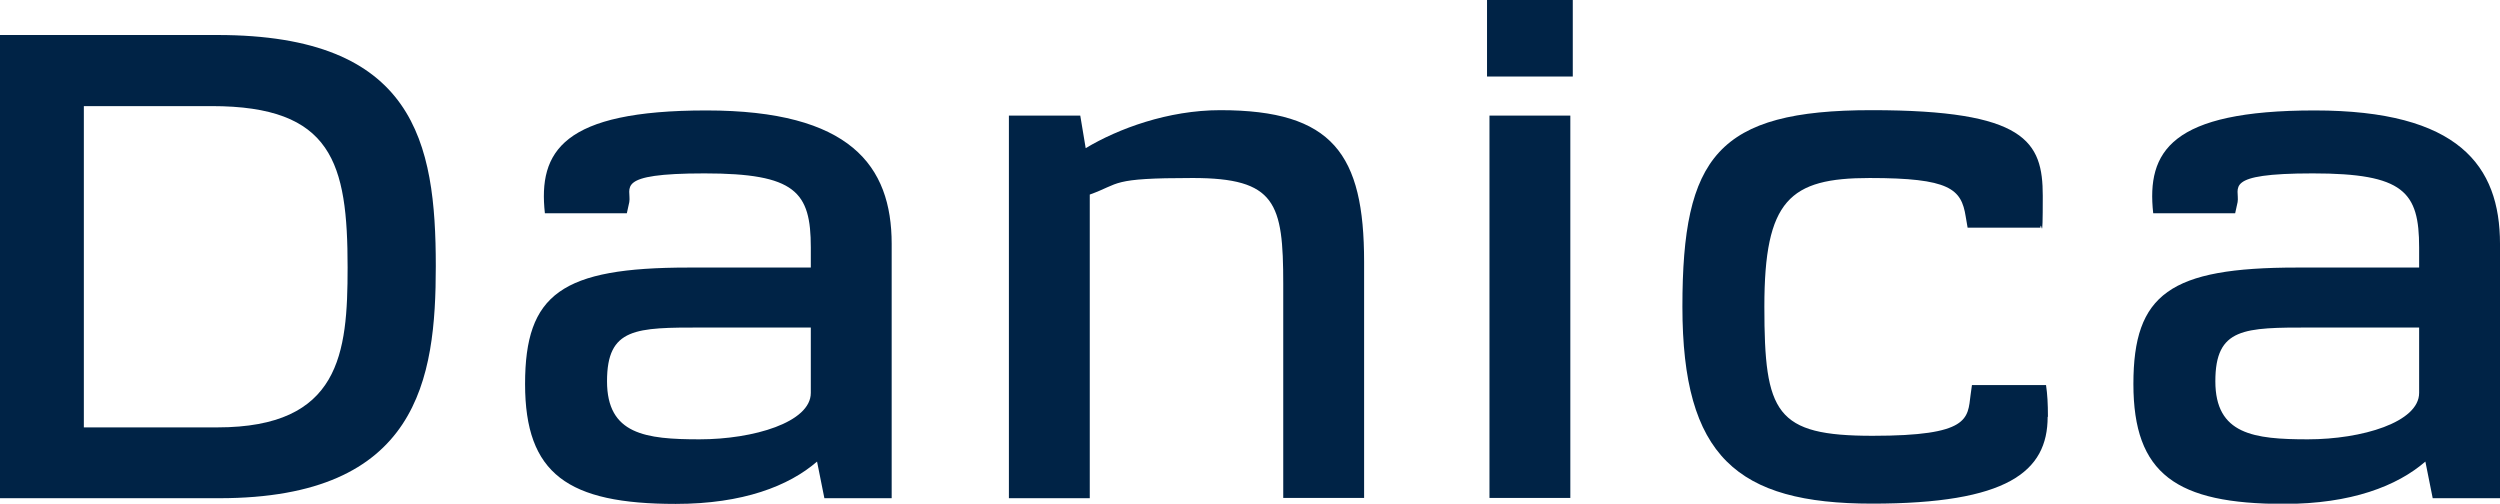
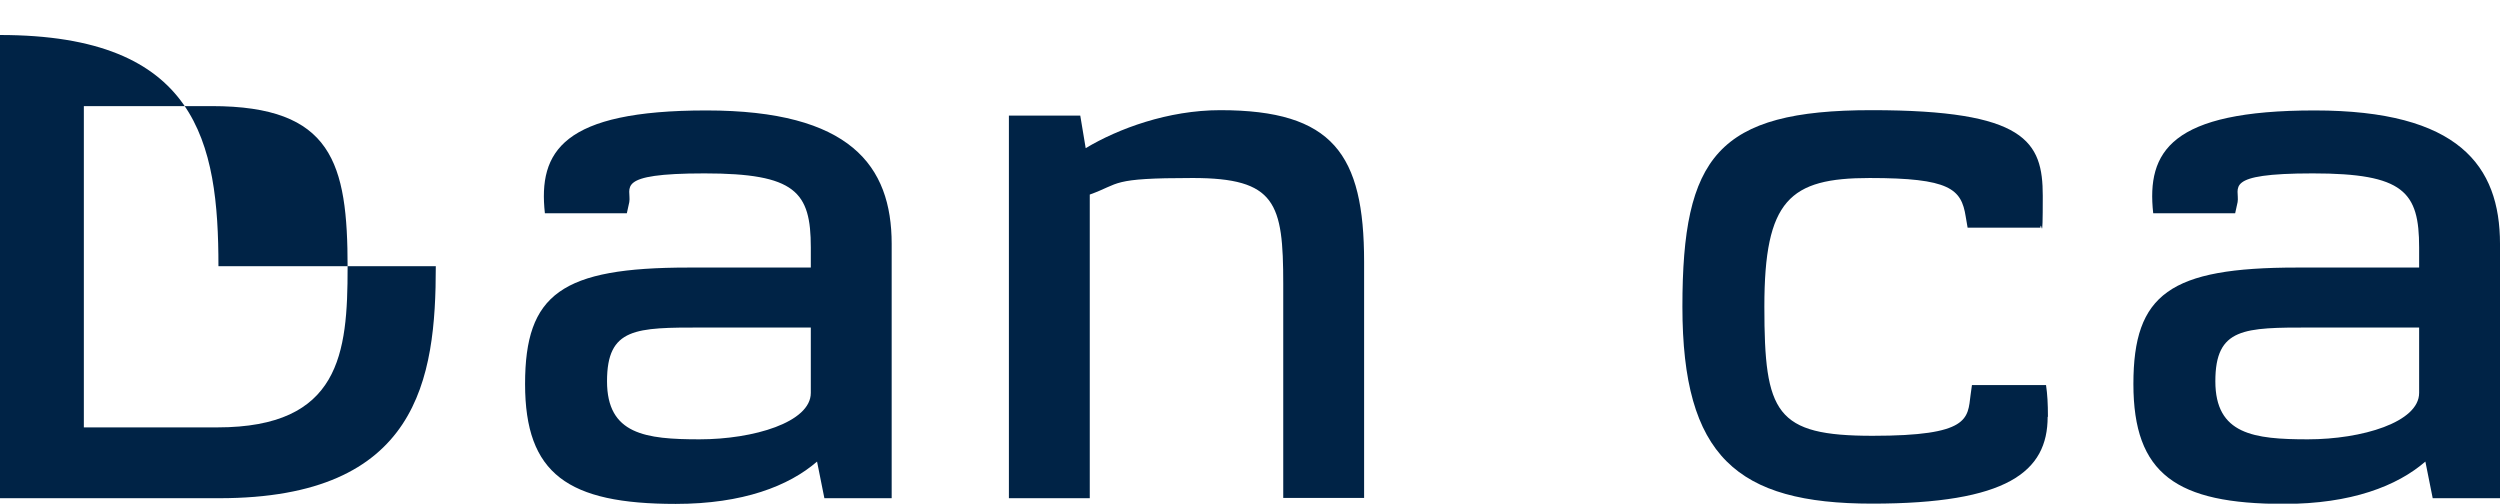
<svg xmlns="http://www.w3.org/2000/svg" id="Layer_2" version="1.1" viewBox="0 0 921.3 185.6">
  <defs>
    <style>
      .st0 {
        fill: #002346;
      }
    </style>
  </defs>
-   <path class="st0" d="M160.6,98.1c0,41.5-6.3,85.5-79.8,85.5H0V12.9h80.1c72.8,0,80.5,39.5,80.5,85.2ZM128.1,98.6c0-38.6-5.6-59.5-50.1-59.5H30.9v118.4h49.2c45.3,0,48-27.3,48-58.9Z" />
+   <path class="st0" d="M160.6,98.1c0,41.5-6.3,85.5-79.8,85.5H0V12.9c72.8,0,80.5,39.5,80.5,85.2ZM128.1,98.6c0-38.6-5.6-59.5-50.1-59.5H30.9v118.4h49.2c45.3,0,48-27.3,48-58.9Z" />
  <path class="st0" d="M328.6,89.8v93.8h-24.8l-2.7-13.5c-10.4,9-27.3,15.6-52.1,15.6-39.7,0-55.5-11-55.5-44.2s13.5-42.9,60.2-42.9h45.1v-7.4c0-20.5-5.6-27.3-39.2-27.3s-26.8,5.4-27.7,10.6l-.9,4.1h-30.2c-2.5-22.8,6.5-37.9,59.5-37.9s68.3,20.3,68.3,49.2h0ZM223.7,140.5c0,19.6,14.2,21.4,34.1,21.4s41-6.3,41-17.1v-24.1h-39.9c-24.6,0-35.2,0-35.2,19.8h0Z" />
  <path class="st0" d="M398.1,42.6l2,12c12-7.2,30.4-14,49.6-14,41.5,0,53,16.2,53,55.9v87h-29.8v-78.9c0-29.8-2.7-39-33.4-39s-26.4,2-37.9,6.1v111.9h-29.8V42.6h26.2Z" />
-   <path class="st0" d="M548,0h31.6v28.2h-31.6V0ZM548.9,42.6h29.8v140.9h-29.8V42.6Z" />
  <path class="st0" d="M754.6,153.6c0,20.3-14.9,32-64.7,32s-69.9-17.4-69.9-72.6,12.9-72.4,69.7-72.4,63.1,11.5,63.1,31.6-.5,8.1-.9,11.7h-26.8l-.7-4.1c-1.6-10.2-5.9-14.2-35.4-14.2s-38.8,8.1-38.8,47.4,4.1,47.6,39.9,47.6,35-6.3,36.1-15.1l.5-3.6h27.3c.5,3.4.7,6.8.7,11.7h0Z" />
  <path class="st0" d="M921.3,89.8v93.8h-24.8l-2.7-13.5c-10.4,9-27.3,15.6-52.1,15.6-39.7,0-55.5-11-55.5-44.2s13.5-42.9,60.2-42.9h45.1v-7.4c0-20.5-5.6-27.3-39.2-27.3s-26.8,5.4-27.7,10.6l-.9,4.1h-30.2c-2.5-22.8,6.5-37.9,59.5-37.9s68.3,20.3,68.3,49.2h0ZM816.4,140.5c0,19.6,14.2,21.4,34.1,21.4s41-6.3,41-17.1v-24.1h-39.9c-24.6,0-35.2,0-35.2,19.8h0Z" />
</svg>